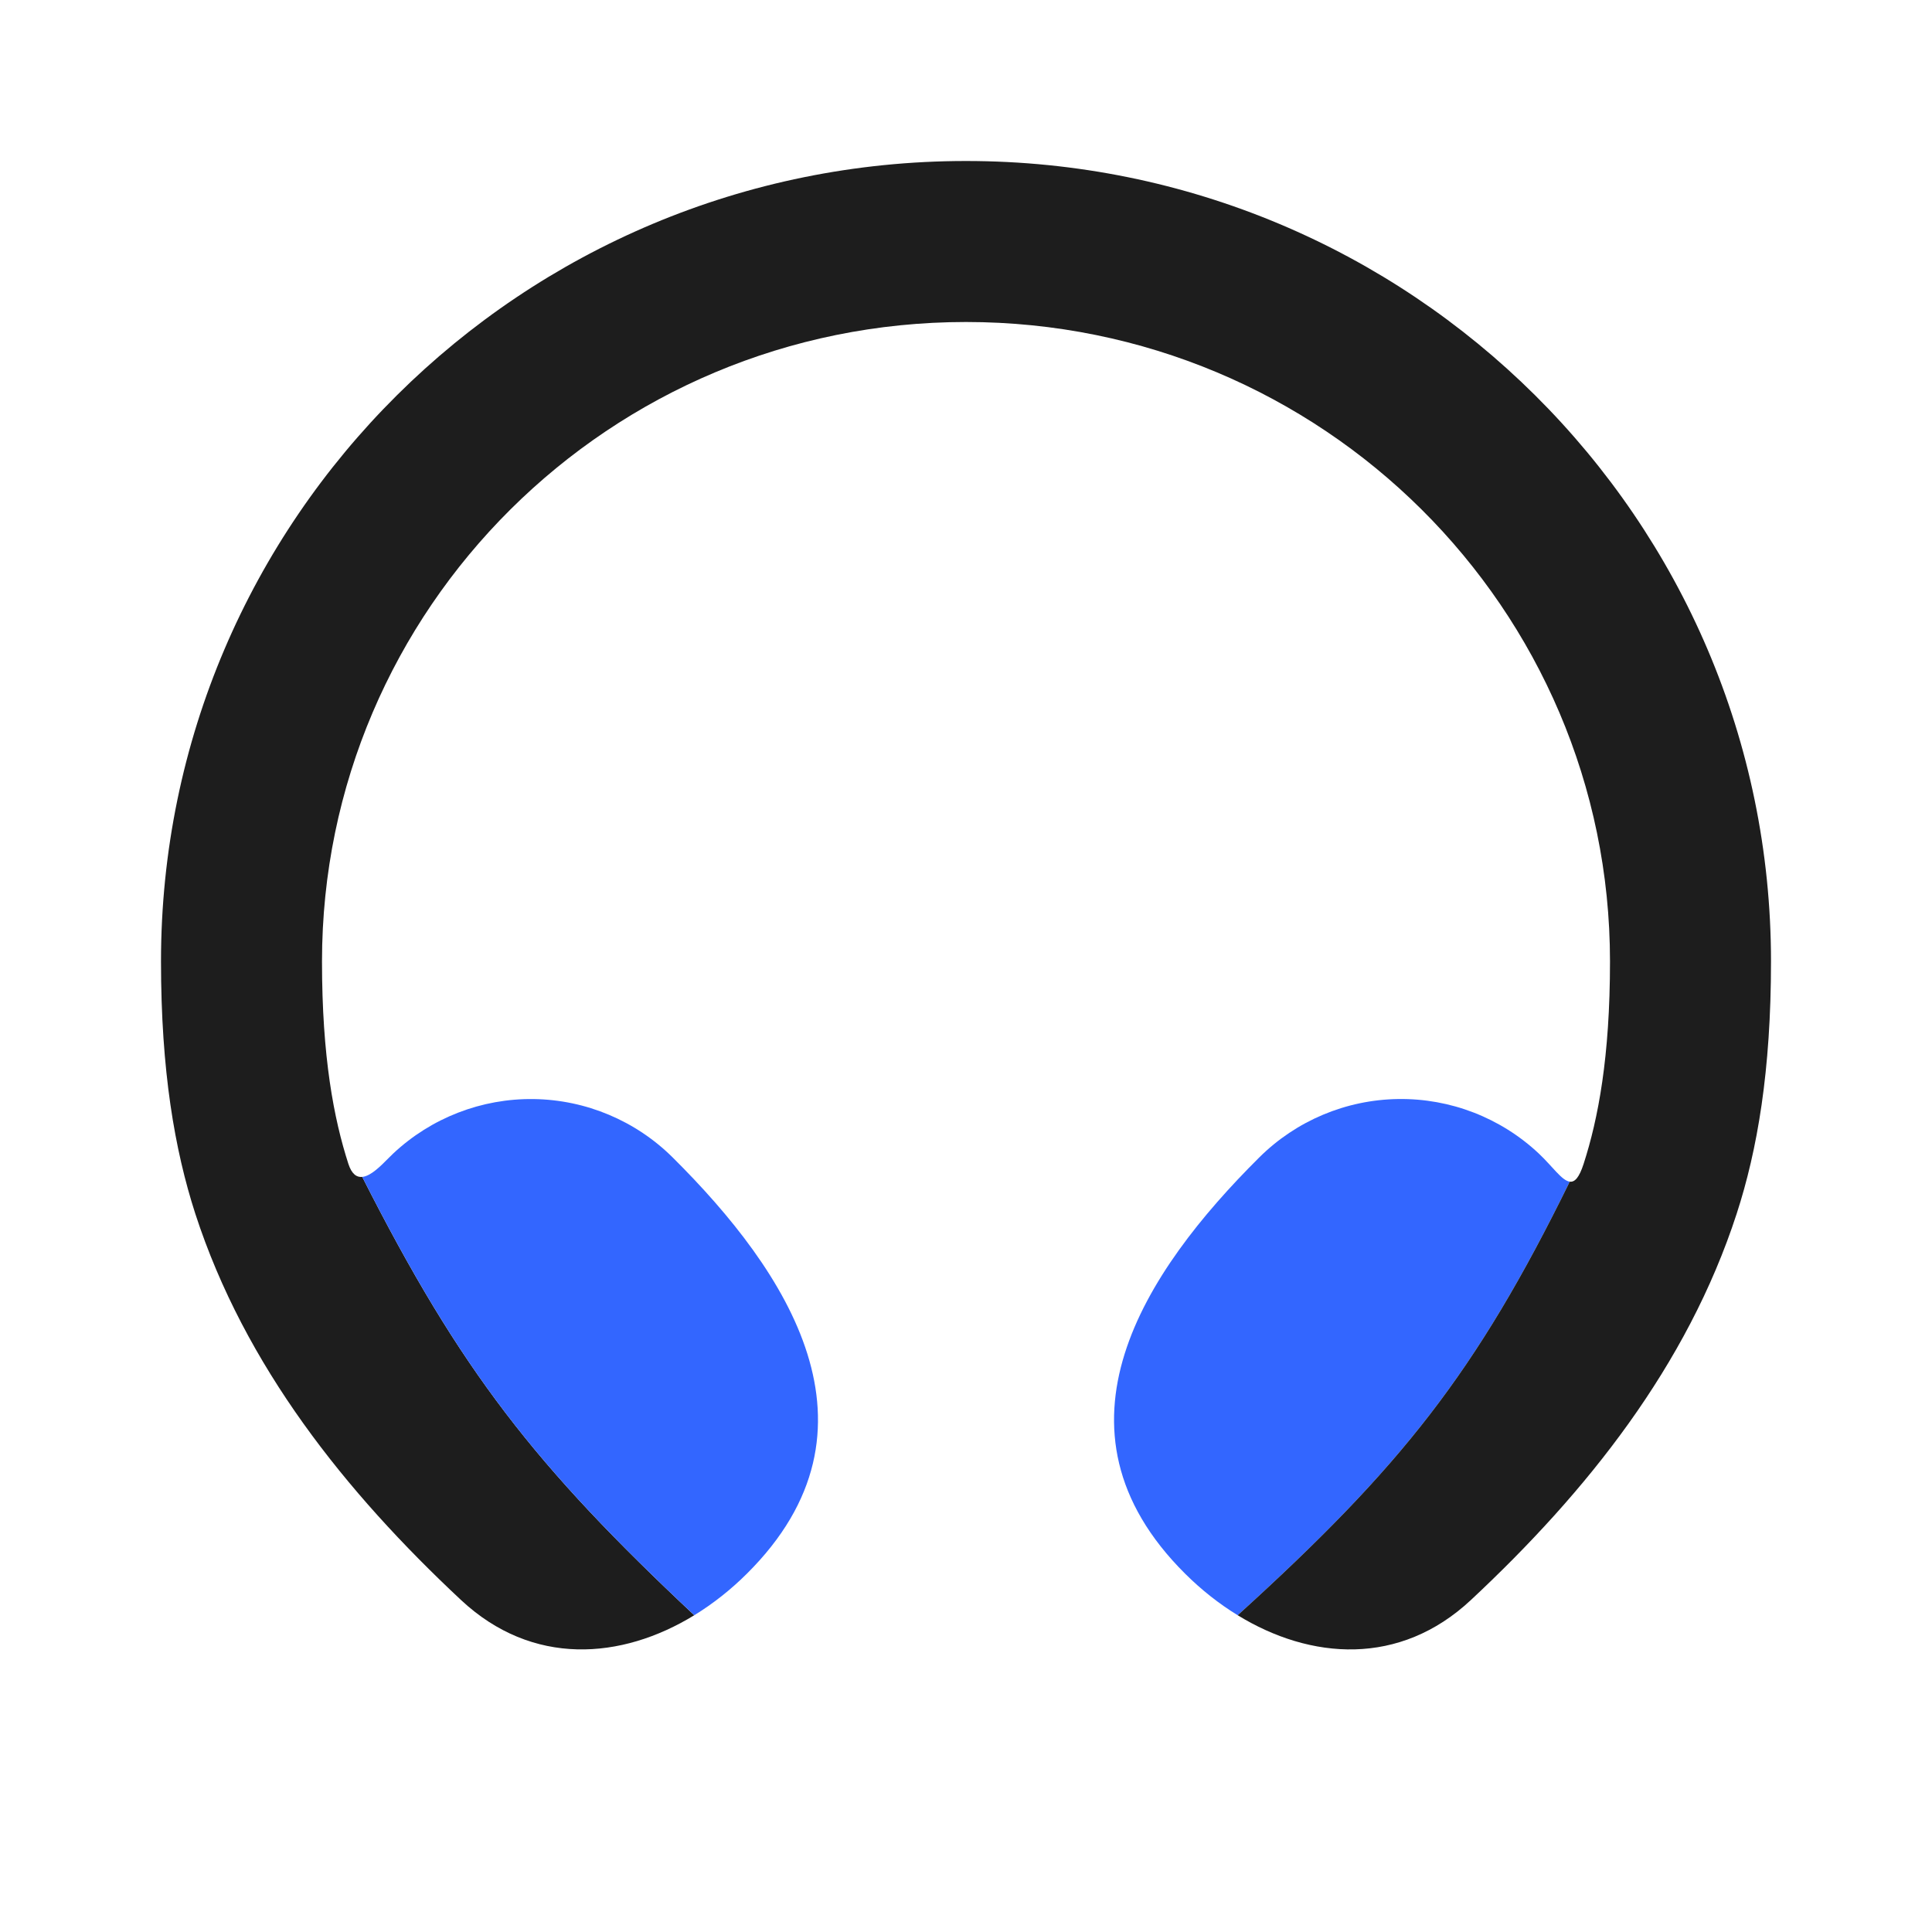
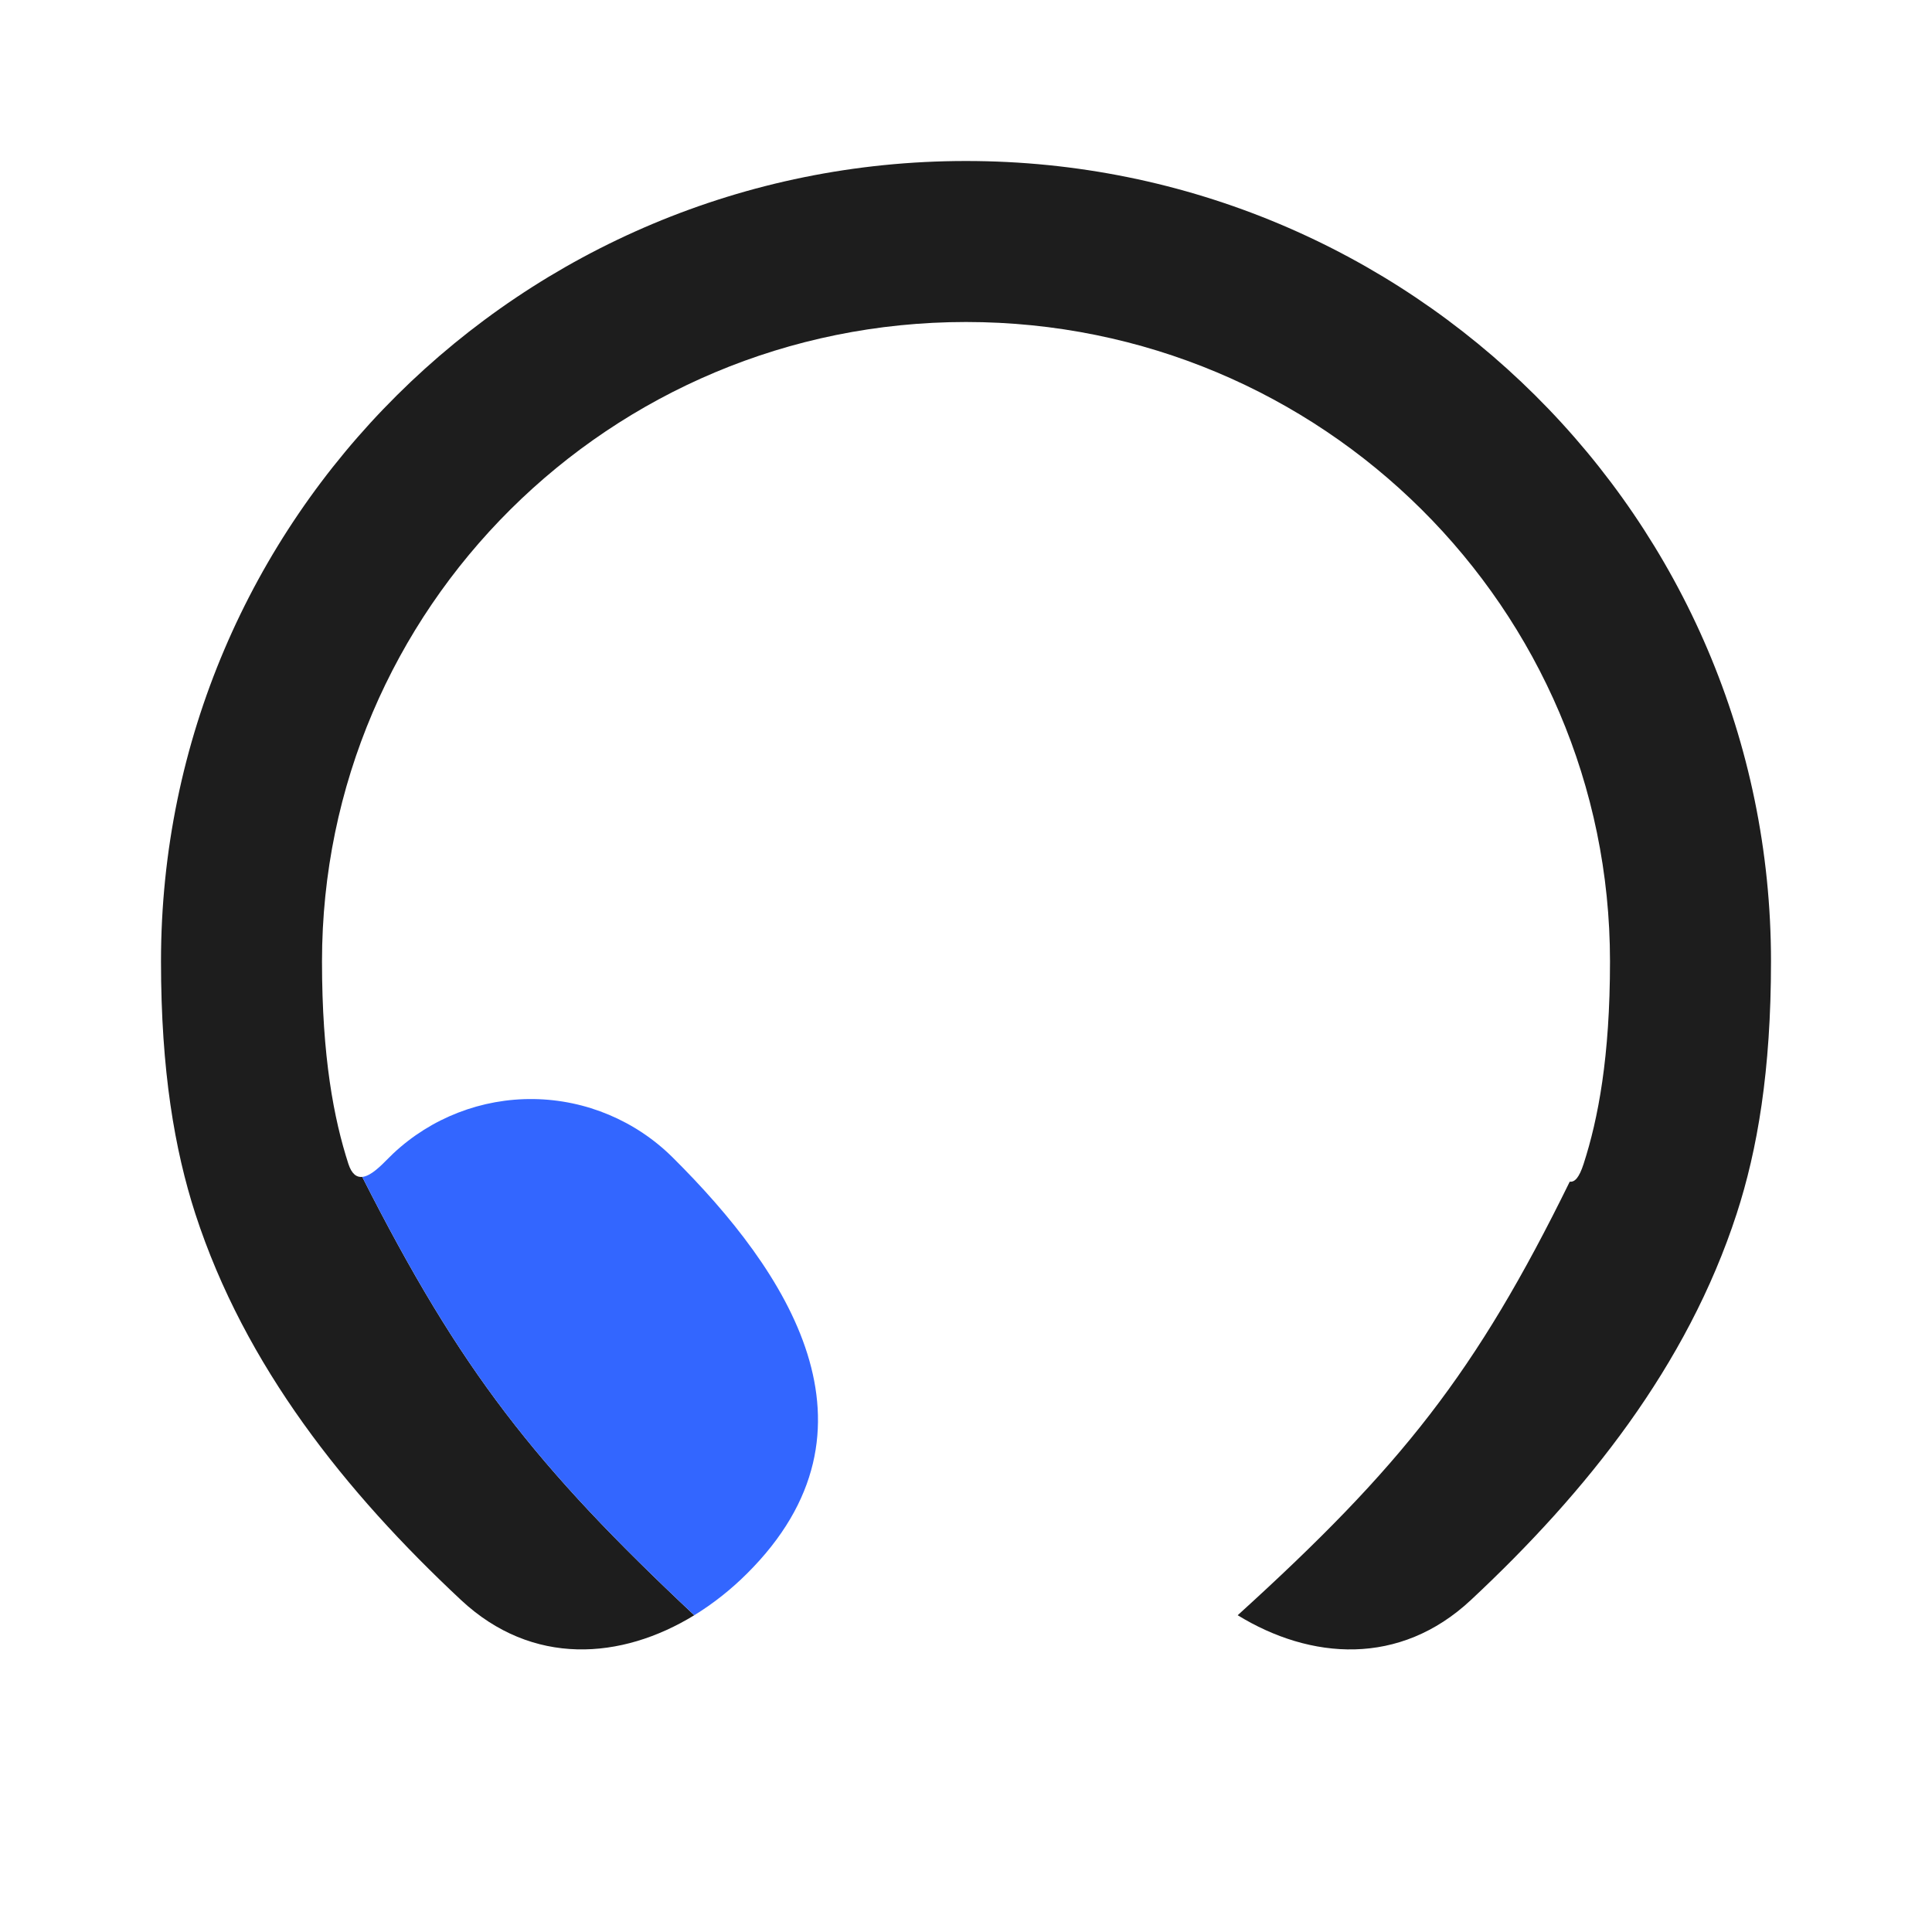
<svg xmlns="http://www.w3.org/2000/svg" width="48" height="48" viewBox="0 0 48 48" fill="none">
-   <path d="M31.284 28.758C28.444 31.582 25.824 35.498 29.444 39.098C29.843 39.495 30.283 39.844 30.75 40.13C34.813 36.442 36.667 34.112 39 29.358C38.804 29.333 38.569 28.977 38.23 28.658C37.285 27.771 36.033 27.286 34.737 27.305C33.441 27.323 32.203 27.844 31.284 28.758Z" fill="#3366FF" />
  <path fill-rule="evenodd" clip-rule="evenodd" d="M40 23.886C40 15.124 32.848 8 24 8C15.152 8 8 15.124 8 23.886C8 26.266 8.294 27.796 8.656 28.918C8.74 29.173 8.863 29.254 9 29.24C11.445 34.062 13.293 36.417 17.249 40.13C15.439 41.239 13.227 41.407 11.456 39.754C8.58 37.066 6.082 33.938 4.852 30.154C4.34 28.566 4 26.608 4 23.884C4 12.89 12.966 4 24 4C35.034 4 44 12.89 44 23.886C44 26.61 43.662 28.568 43.148 30.152C41.918 33.938 39.42 37.066 36.544 39.752C34.773 41.407 32.56 41.24 30.75 40.13C34.813 36.442 36.667 34.112 39 29.358C39.124 29.375 39.233 29.259 39.344 28.918C39.706 27.798 40 26.264 40 23.886Z" fill="#1D1D1D" />
  <path d="M13.262 27.306C11.967 27.287 10.715 27.772 9.77 28.658C9.733 28.692 9.692 28.735 9.646 28.78C9.459 28.969 9.213 29.219 9 29.24C11.445 34.062 13.293 36.417 17.249 40.13C17.716 39.844 18.157 39.495 18.556 39.098C22.178 35.498 19.556 31.582 16.714 28.758C15.795 27.845 14.557 27.324 13.262 27.306Z" fill="#3366FF" />
</svg>